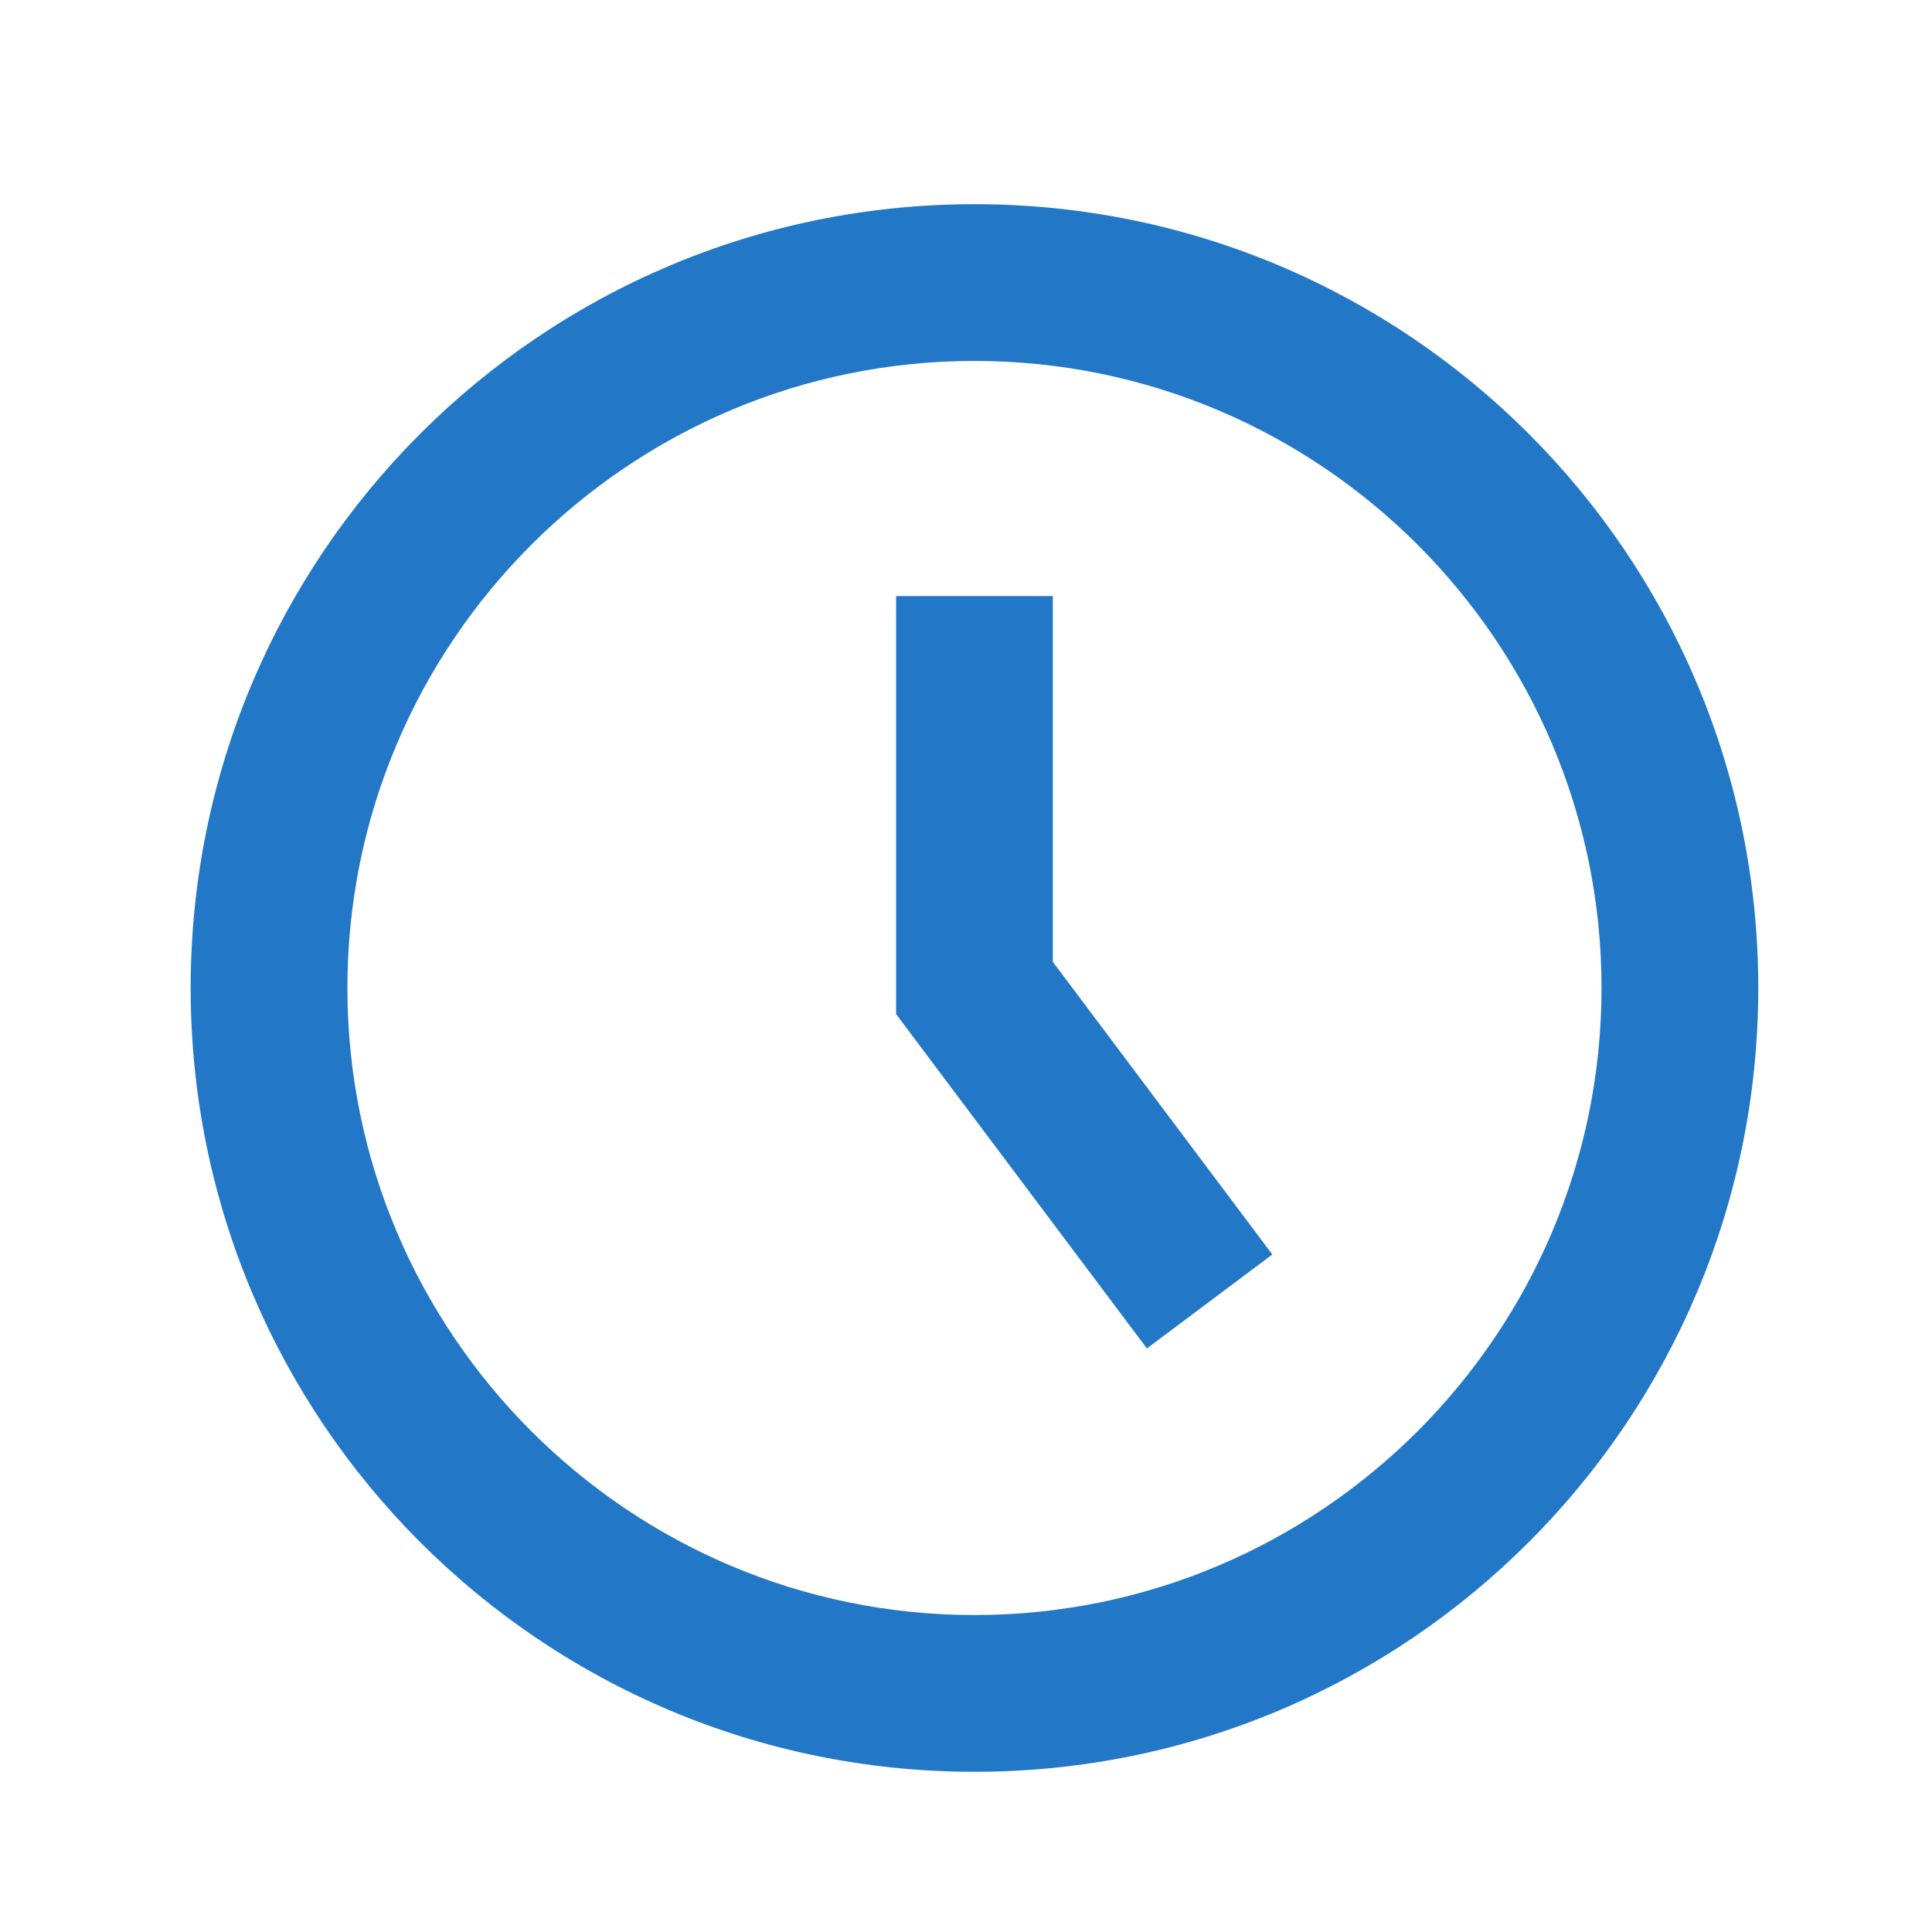
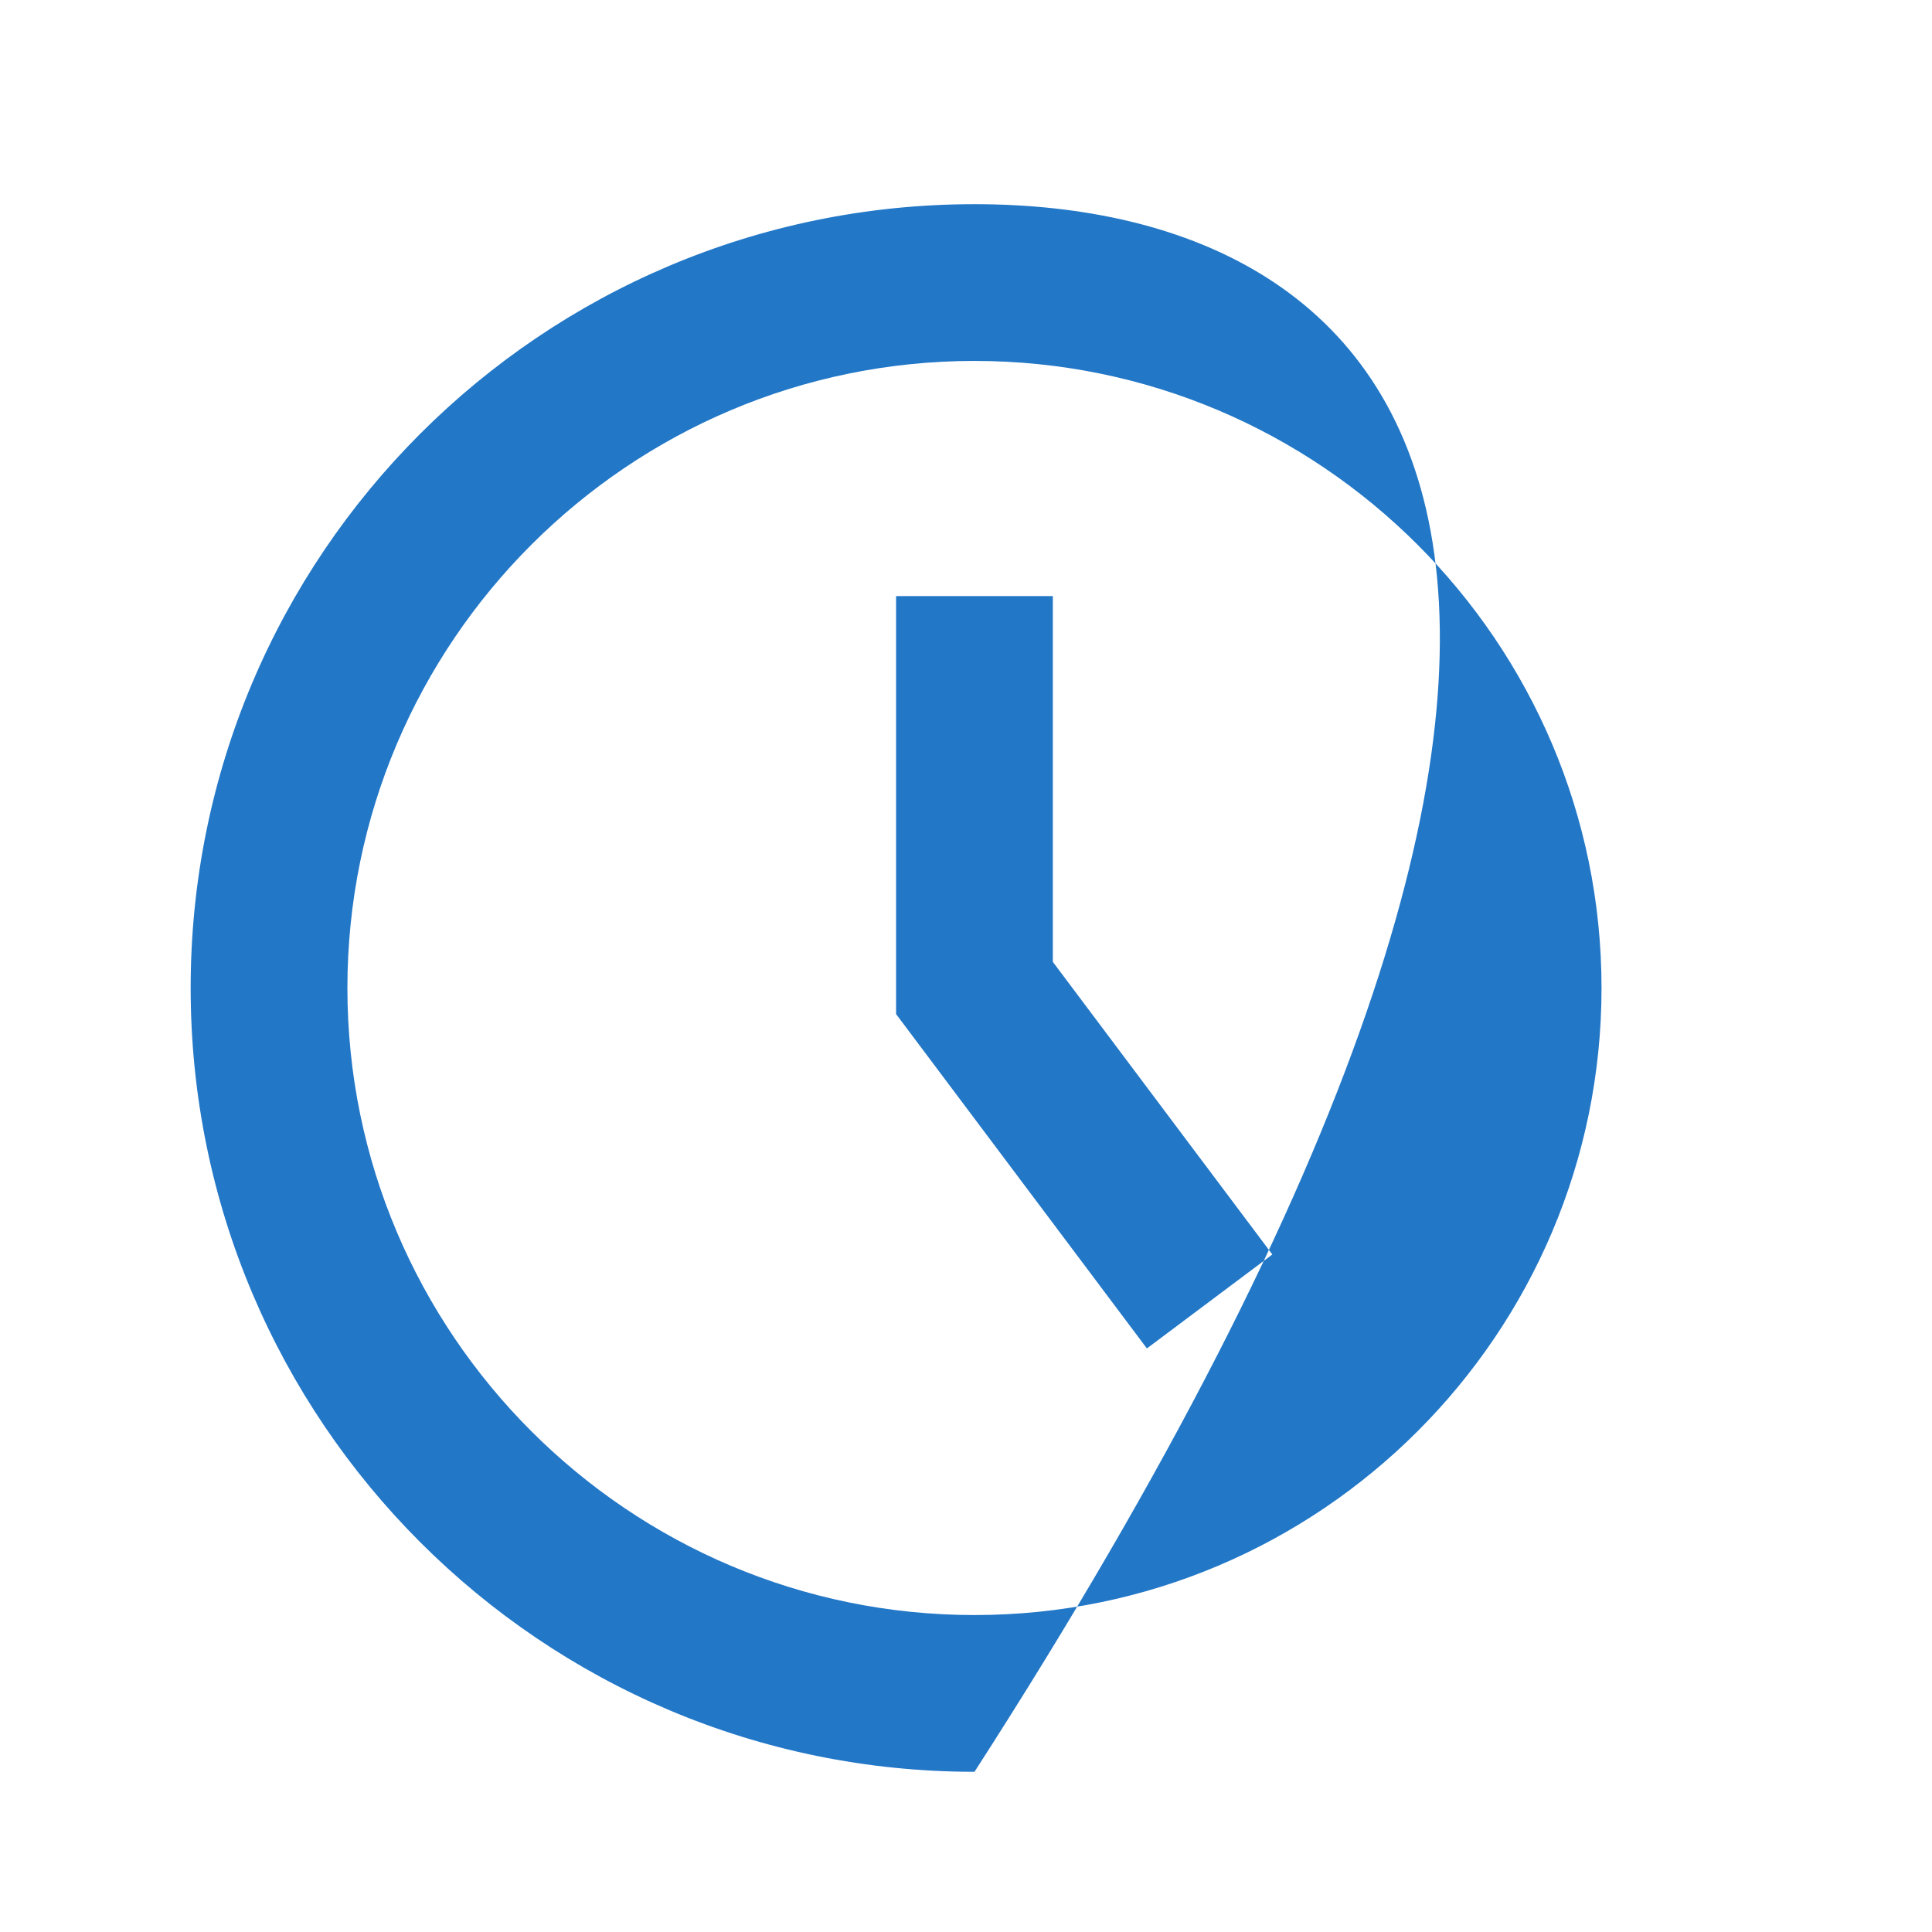
<svg xmlns="http://www.w3.org/2000/svg" width="38" height="38" viewBox="0 0 38 38" fill="none">
-   <path d="M19.167 7.099C25.967 7.099 31.5 12.632 31.5 19.432C31.5 26.233 25.967 31.766 19.167 31.766C12.366 31.766 6.833 26.233 6.833 19.432C6.833 12.632 12.366 7.099 19.167 7.099ZM19.167 4.016C10.652 4.016 3.75 10.918 3.75 19.432C3.75 27.947 10.652 34.849 19.167 34.849C27.681 34.849 34.583 27.947 34.583 19.432C34.583 10.918 27.681 4.016 19.167 4.016ZM25.025 24.674L20.708 18.919V11.724H17.625V19.946L22.558 26.522L25.025 24.674Z" fill="#2277C7" />
+   <path d="M19.167 7.099C25.967 7.099 31.5 12.632 31.5 19.432C31.5 26.233 25.967 31.766 19.167 31.766C12.366 31.766 6.833 26.233 6.833 19.432C6.833 12.632 12.366 7.099 19.167 7.099ZM19.167 4.016C10.652 4.016 3.75 10.918 3.75 19.432C3.75 27.947 10.652 34.849 19.167 34.849C34.583 10.918 27.681 4.016 19.167 4.016ZM25.025 24.674L20.708 18.919V11.724H17.625V19.946L22.558 26.522L25.025 24.674Z" fill="#2277C7" />
</svg>